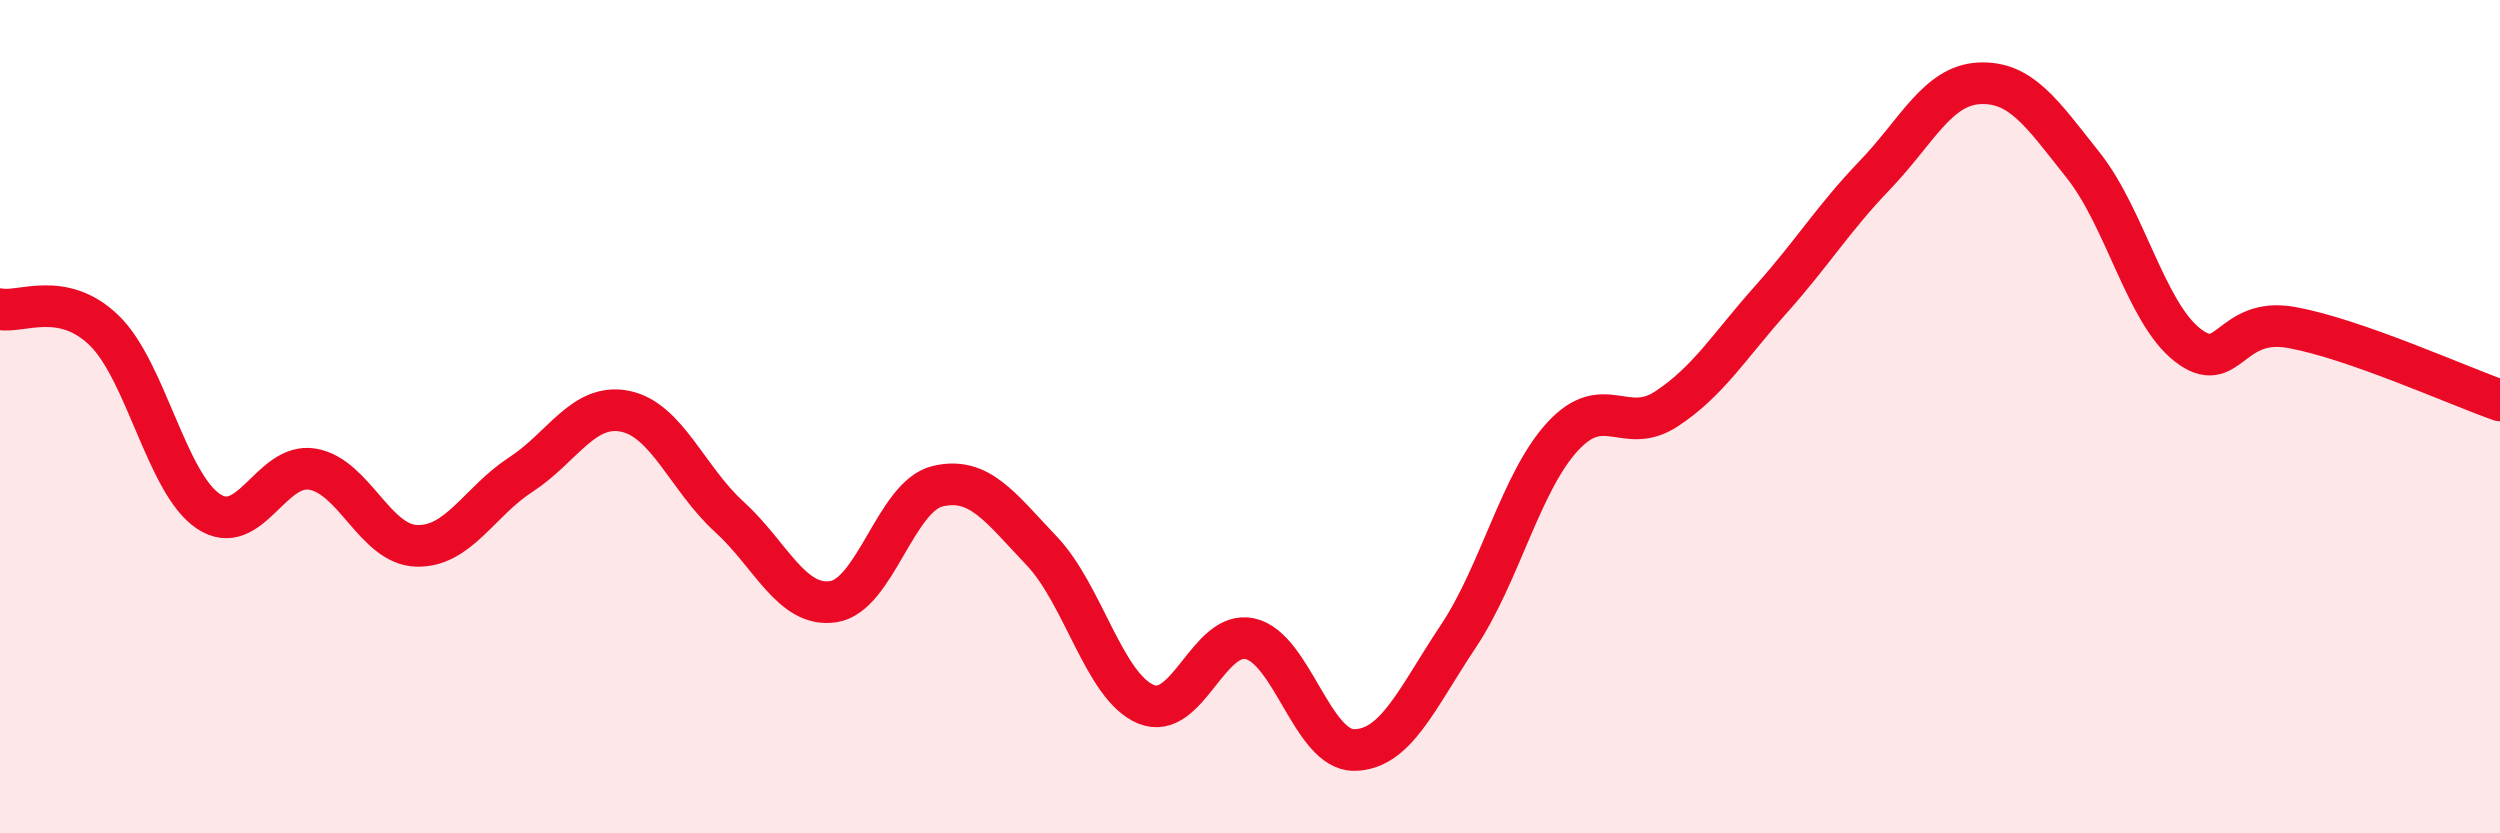
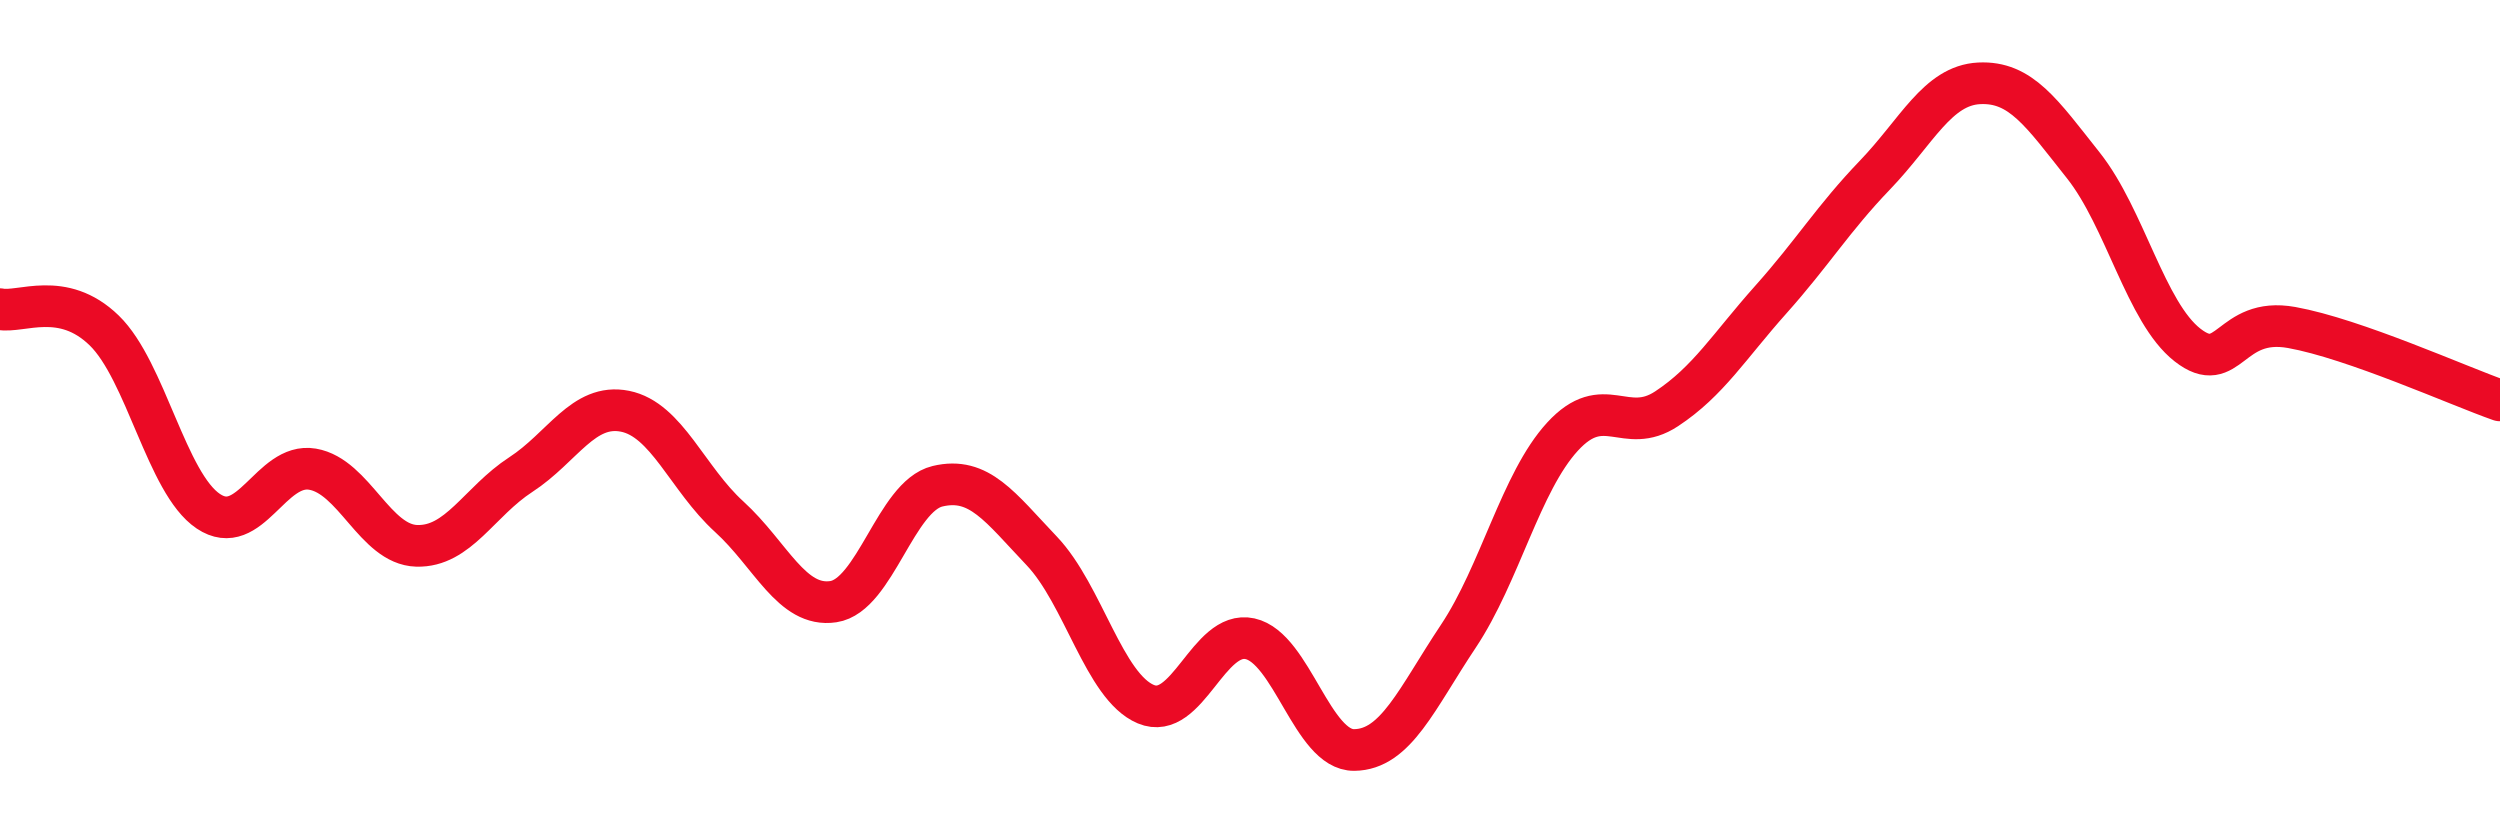
<svg xmlns="http://www.w3.org/2000/svg" width="60" height="20" viewBox="0 0 60 20">
-   <path d="M 0,7.42 C 0.5,7.52 1.5,6.96 2.5,7.93 C 3.5,8.9 4,11.6 5,12.27 C 6,12.94 6.5,11.09 7.5,11.26 C 8.5,11.43 9,13.07 10,13.1 C 11,13.13 11.5,12.04 12.5,11.39 C 13.5,10.74 14,9.67 15,9.87 C 16,10.07 16.5,11.49 17.5,12.4 C 18.5,13.31 19,14.59 20,14.44 C 21,14.29 21.5,11.91 22.5,11.67 C 23.5,11.43 24,12.17 25,13.22 C 26,14.27 26.5,16.48 27.5,16.9 C 28.5,17.32 29,15.11 30,15.33 C 31,15.55 31.5,18.01 32.5,18 C 33.5,17.99 34,16.77 35,15.27 C 36,13.77 36.5,11.57 37.5,10.48 C 38.5,9.39 39,10.47 40,9.81 C 41,9.15 41.5,8.31 42.5,7.19 C 43.5,6.07 44,5.24 45,4.2 C 46,3.16 46.5,2.05 47.5,2 C 48.5,1.95 49,2.71 50,3.97 C 51,5.23 51.5,7.5 52.5,8.28 C 53.5,9.06 53.5,7.59 55,7.86 C 56.5,8.13 59,9.26 60,9.61L60 20L0 20Z" fill="#EB0A25" opacity="0.1" stroke-linecap="round" stroke-linejoin="round" />
  <path d="M 0,7.42 C 0.5,7.52 1.5,6.96 2.5,7.93 C 3.5,8.9 4,11.6 5,12.27 C 6,12.94 6.5,11.09 7.5,11.26 C 8.5,11.43 9,13.07 10,13.1 C 11,13.13 11.5,12.04 12.5,11.39 C 13.5,10.74 14,9.67 15,9.87 C 16,10.07 16.5,11.49 17.5,12.4 C 18.5,13.31 19,14.59 20,14.44 C 21,14.29 21.5,11.91 22.5,11.67 C 23.5,11.43 24,12.17 25,13.22 C 26,14.27 26.5,16.48 27.5,16.9 C 28.5,17.32 29,15.11 30,15.33 C 31,15.55 31.5,18.01 32.5,18 C 33.5,17.99 34,16.77 35,15.27 C 36,13.77 36.5,11.57 37.5,10.48 C 38.5,9.39 39,10.47 40,9.81 C 41,9.15 41.5,8.31 42.5,7.19 C 43.5,6.07 44,5.24 45,4.2 C 46,3.16 46.5,2.05 47.5,2 C 48.5,1.95 49,2.71 50,3.97 C 51,5.23 51.5,7.5 52.5,8.28 C 53.5,9.06 53.5,7.59 55,7.86 C 56.5,8.13 59,9.26 60,9.61" stroke="#EB0A25" stroke-width="1" fill="none" stroke-linecap="round" stroke-linejoin="round" />
</svg>